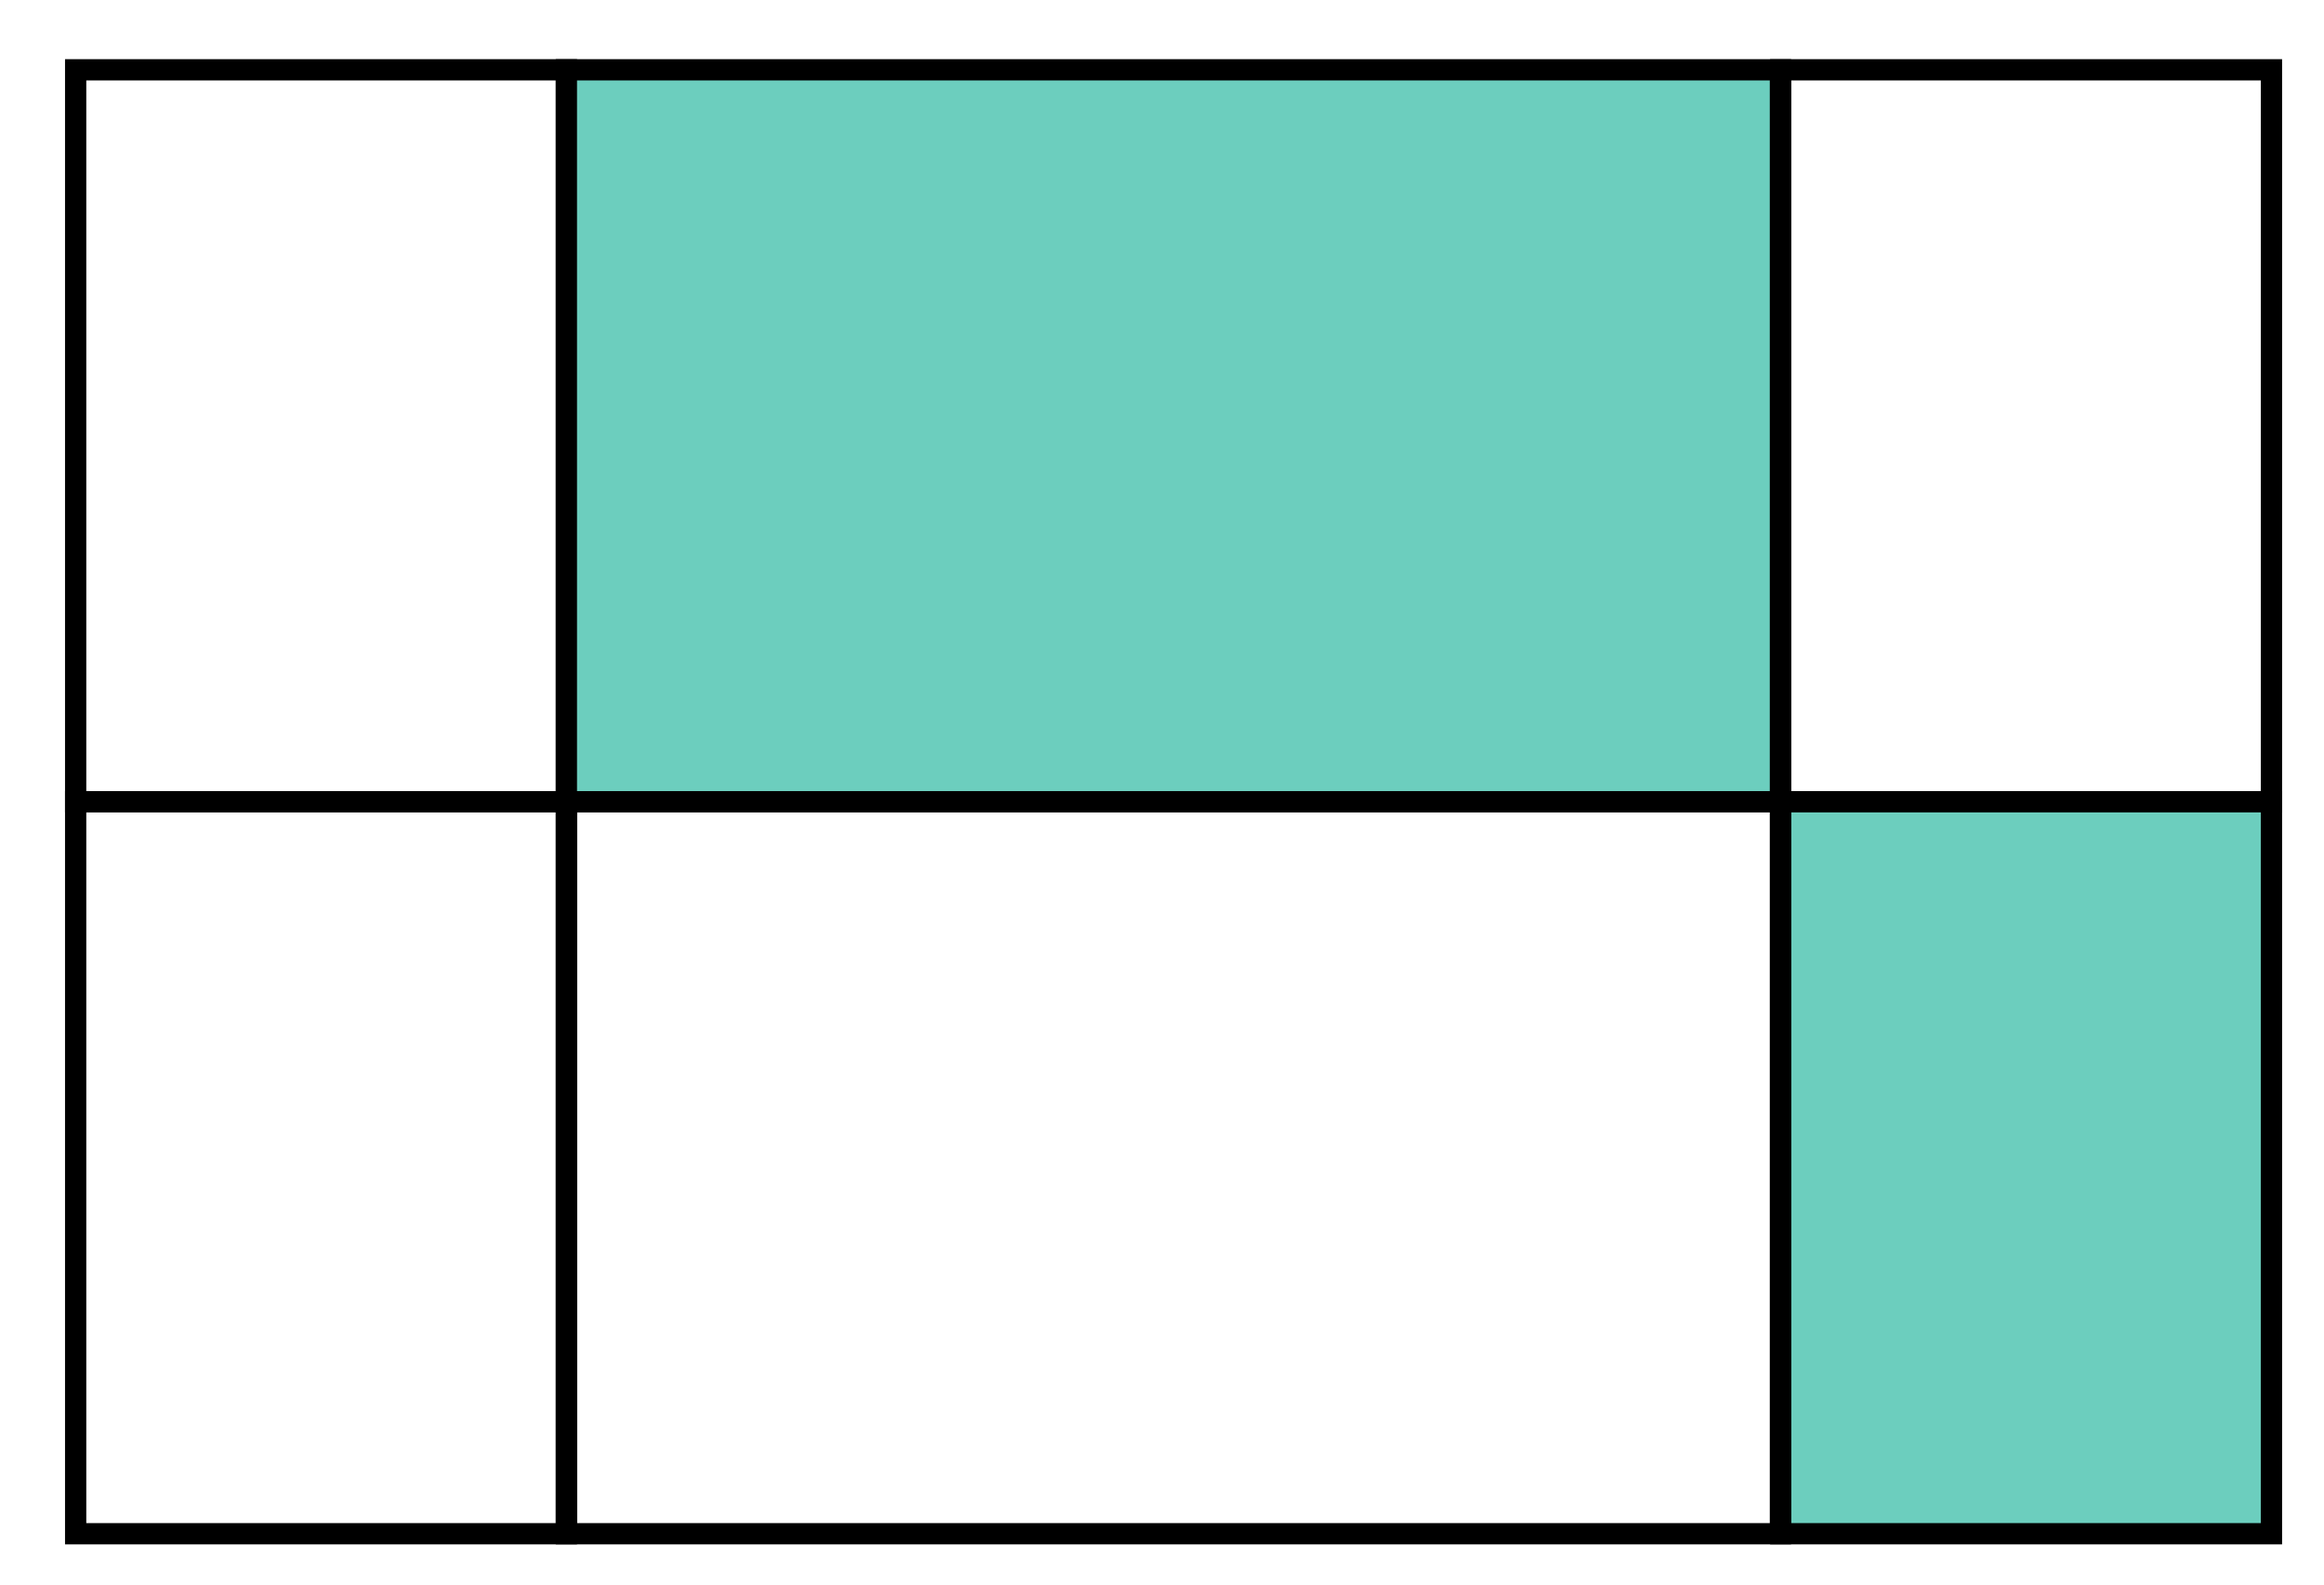
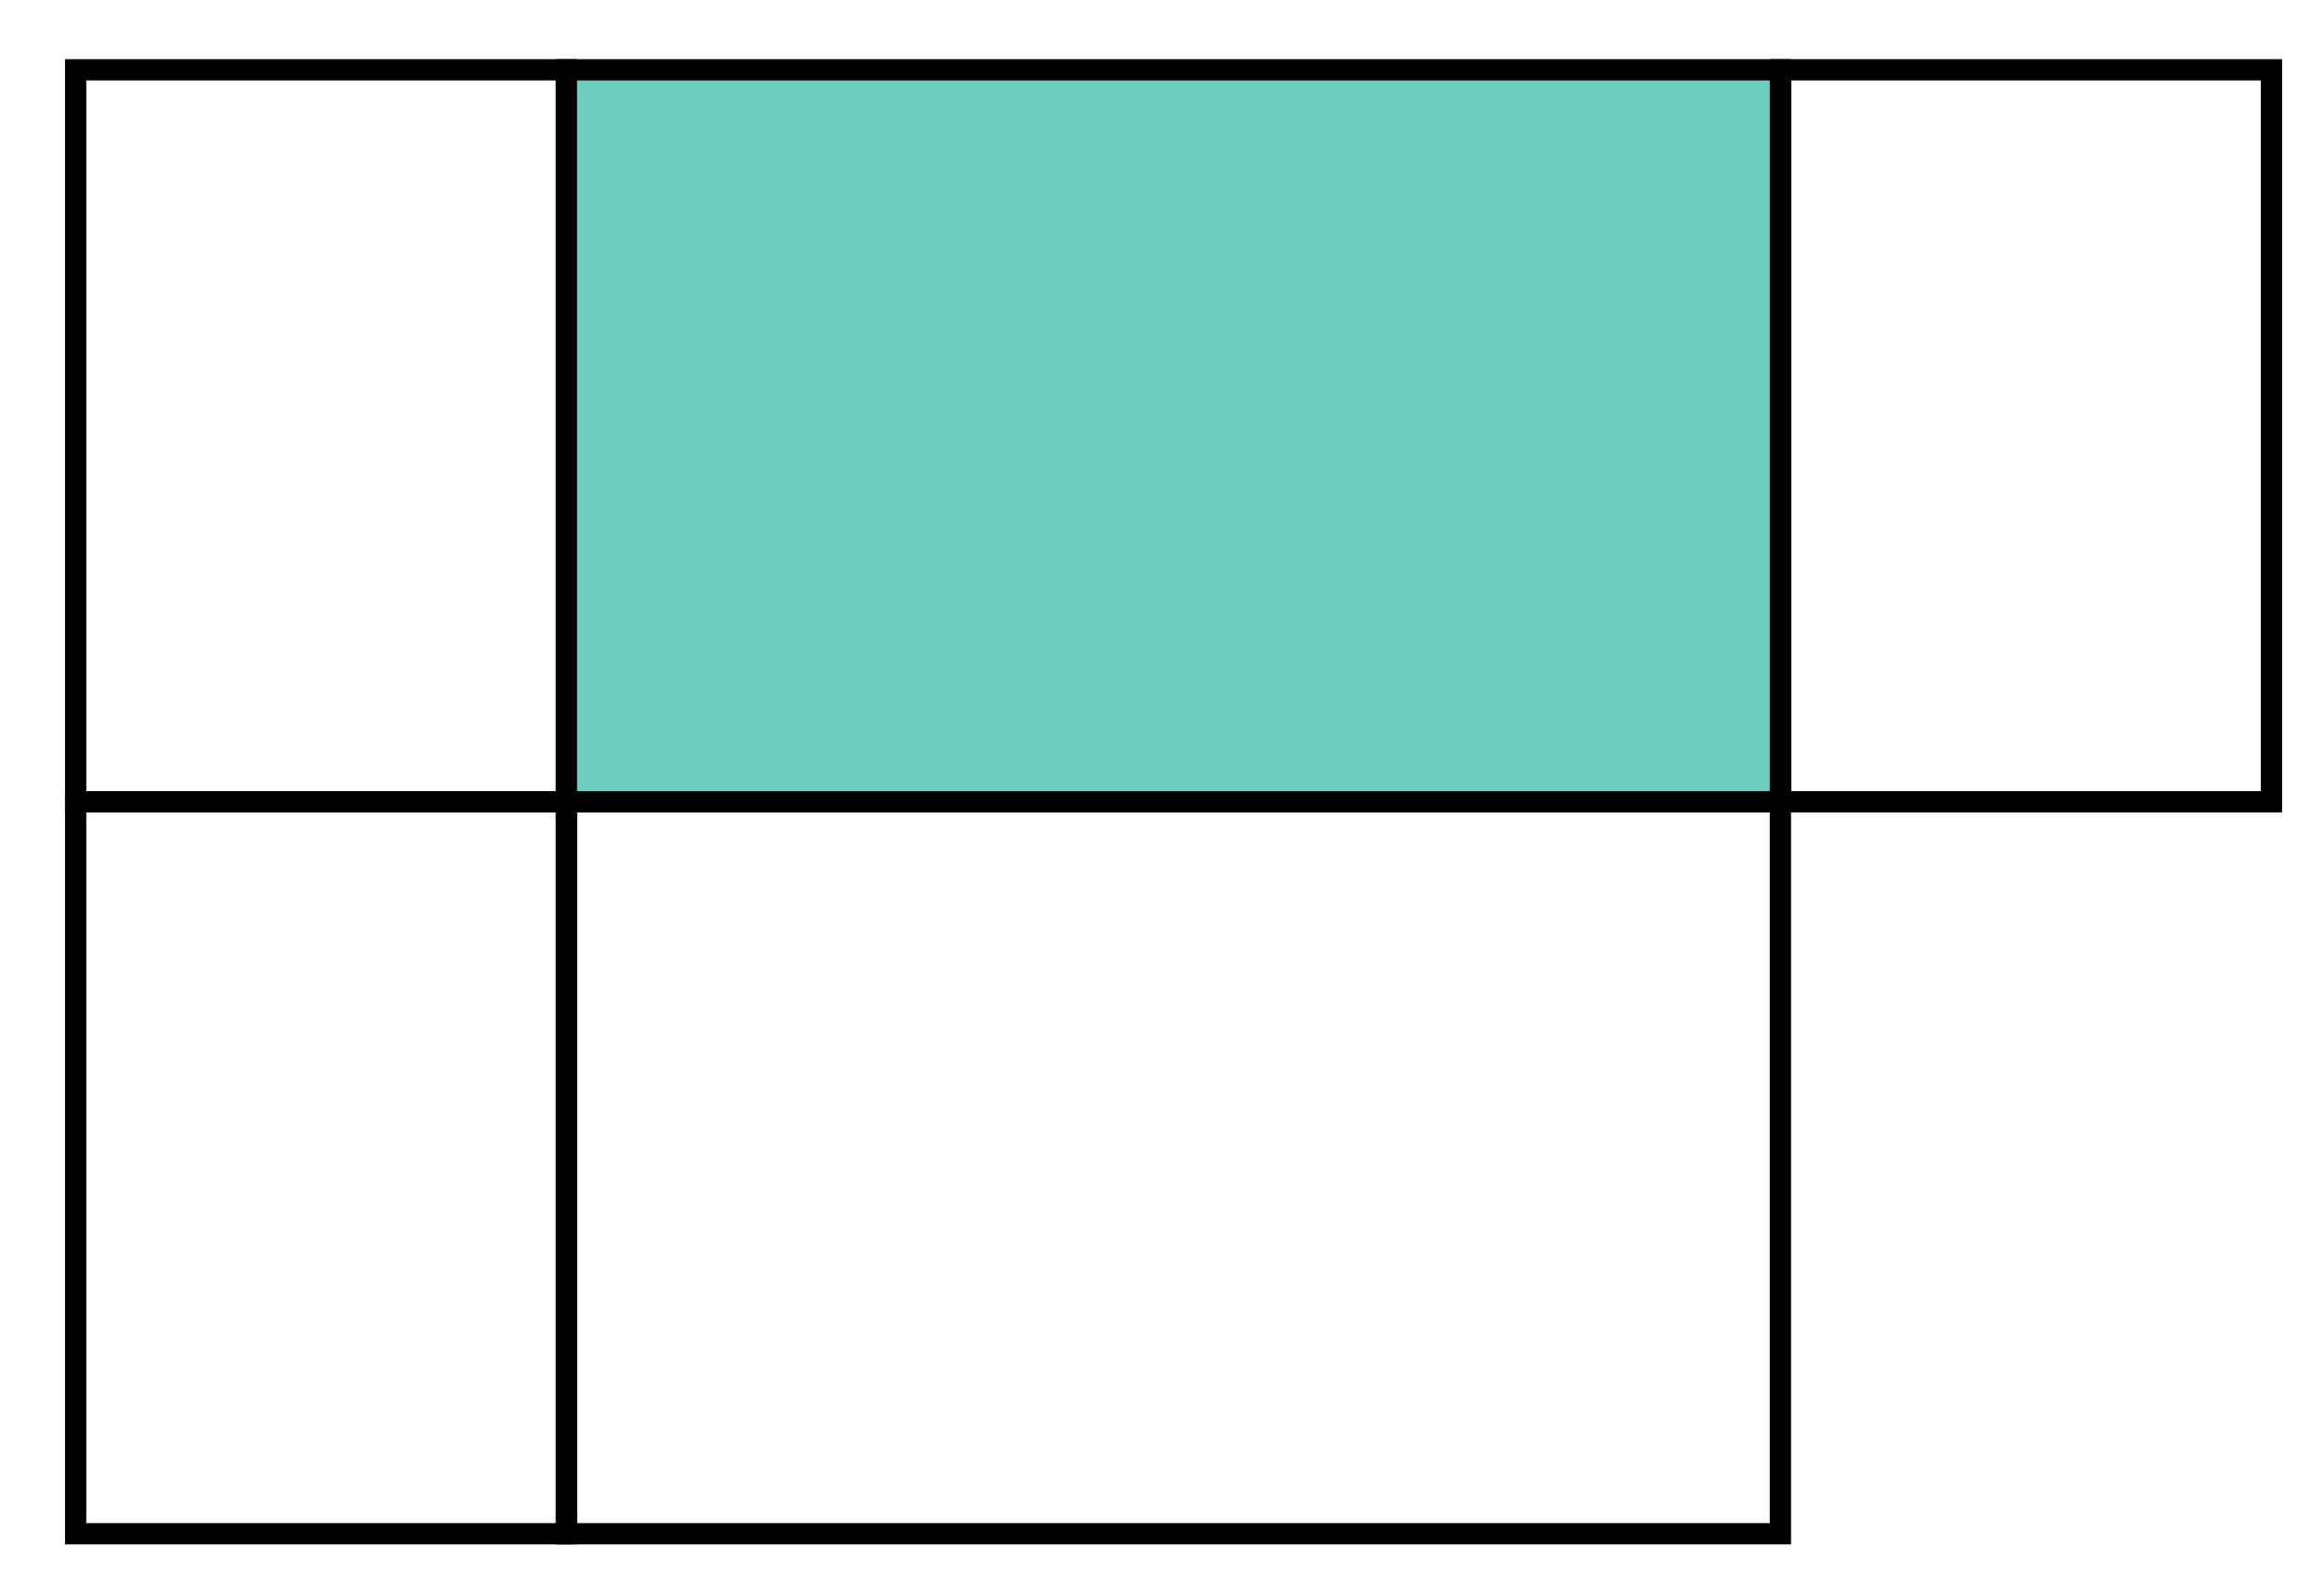
<svg xmlns="http://www.w3.org/2000/svg" xmlns:ns1="http://sodipodi.sourceforge.net/DTD/sodipodi-0.dtd" xmlns:ns2="http://www.inkscape.org/namespaces/inkscape" ns1:docname="NAPX-G3-NC12b.svg" ns2:version="1.0 (4035a4fb49, 2020-05-01)" id="svg8" version="1.1" viewBox="0 0 28.969 19.753" height="19.753mm" width="28.969mm">
  <defs id="defs2" />
  <ns1:namedview ns2:document-rotation="0" ns2:window-maximized="1" ns2:window-y="29" ns2:window-x="-9" ns2:window-height="1013" ns2:window-width="1920" showgrid="false" ns2:current-layer="layer1" ns2:document-units="mm" ns2:cy="22.245103" ns2:cx="4.9188676" ns2:zoom="3.959798" ns2:pageshadow="2" ns2:pageopacity="0.0" borderopacity="1.0" bordercolor="#666666" pagecolor="#ffffff" id="base" />
  <g transform="translate(-41.596,-6.006)" id="layer1" ns2:groupmode="layer" ns2:label="Layer 1">
    <g id="g903">
      <rect style="opacity:1;fill:none;fill-opacity:1;fill-rule:nonzero;stroke:#000000;stroke-width:0.265;stroke-miterlimit:4;stroke-dasharray:none;stroke-dashoffset:0;stroke-opacity:1" id="rect815" width="9.124" height="9.124" x="7.684" y="6.876" rx="2.8789157e-018" />
      <rect rx="2.8789157e-018" y="16" x="7.684" height="9.124" width="9.124" id="rect831" style="opacity:1;fill:none;fill-opacity:1;fill-rule:nonzero;stroke:#000000;stroke-width:0.265;stroke-miterlimit:4;stroke-dasharray:none;stroke-dashoffset:0;stroke-opacity:1" />
      <rect style="opacity:1;fill:none;fill-opacity:1;fill-rule:nonzero;stroke:#000000;stroke-width:0.265;stroke-miterlimit:4;stroke-dasharray:none;stroke-dashoffset:0;stroke-opacity:1" id="rect833" width="9.124" height="9.124" x="16.807" y="6.876" rx="2.8789157e-018" />
      <rect rx="2.8789157e-018" y="6.876" x="25.931" height="9.124" width="9.124" id="rect835" style="opacity:1;fill:none;fill-opacity:1;fill-rule:nonzero;stroke:#000000;stroke-width:0.265;stroke-miterlimit:4;stroke-dasharray:none;stroke-dashoffset:0;stroke-opacity:1" />
      <rect style="opacity:1;fill:#c8c8c8;fill-opacity:1;fill-rule:nonzero;stroke:#000000;stroke-width:0.265;stroke-miterlimit:4;stroke-dasharray:none;stroke-dashoffset:0;stroke-opacity:1" id="rect837" width="9.124" height="9.124" x="16.807" y="16" rx="2.8789157e-018" />
      <rect rx="2.8789157e-018" y="16" x="25.931" height="9.124" width="9.124" id="rect839" style="opacity:1;fill:none;fill-opacity:1;fill-rule:nonzero;stroke:#000000;stroke-width:0.265;stroke-miterlimit:4;stroke-dasharray:none;stroke-dashoffset:0;stroke-opacity:1" />
    </g>
    <g id="g927">
      <rect rx="2.8789157e-018" y="6.876" x="105.656" height="9.124" width="9.124" id="rect865" style="opacity:1;fill:none;fill-opacity:1;fill-rule:nonzero;stroke:#000000;stroke-width:0.265;stroke-miterlimit:4;stroke-dasharray:none;stroke-dashoffset:0;stroke-opacity:1" />
      <rect style="opacity:1;fill:#c8c8c8;fill-opacity:1;fill-rule:nonzero;stroke:#000000;stroke-width:0.265;stroke-miterlimit:4;stroke-dasharray:none;stroke-dashoffset:0;stroke-opacity:1" id="rect867" width="9.124" height="9.124" x="105.656" y="16" rx="2.8789157e-018" />
-       <rect rx="2.8789157e-018" y="6.876" x="114.78" height="9.124" width="9.124" id="rect869" style="opacity:1;fill:#c8c8c8;fill-opacity:1;fill-rule:nonzero;stroke:#000000;stroke-width:0.265;stroke-miterlimit:4;stroke-dasharray:none;stroke-dashoffset:0;stroke-opacity:1" />
      <rect style="opacity:1;fill:none;fill-opacity:1;fill-rule:nonzero;stroke:#000000;stroke-width:0.265;stroke-miterlimit:4;stroke-dasharray:none;stroke-dashoffset:0;stroke-opacity:1" id="rect871" width="9.124" height="9.124" x="123.904" y="6.876" rx="2.8789157e-018" />
-       <rect rx="2.8789157e-018" y="16" x="114.78" height="9.124" width="9.124" id="rect873" style="opacity:1;fill:none;fill-opacity:1;fill-rule:nonzero;stroke:#000000;stroke-width:0.265;stroke-miterlimit:4;stroke-dasharray:none;stroke-dashoffset:0;stroke-opacity:1" />
      <rect style="opacity:1;fill:none;fill-opacity:1;fill-rule:nonzero;stroke:#000000;stroke-width:0.265;stroke-miterlimit:4;stroke-dasharray:none;stroke-dashoffset:0;stroke-opacity:1" id="rect875" width="9.124" height="9.124" x="123.904" y="16" rx="2.8789157e-018" />
    </g>
    <rect style="fill:none;fill-opacity:1;fill-rule:nonzero;stroke:#000000;stroke-width:0.265;stroke-miterlimit:4;stroke-dasharray:none;stroke-dashoffset:0;stroke-opacity:1" id="rect841" width="6.117" height="9.124" x="42.539" y="6.876" rx="2.8789157e-18" />
    <rect style="fill:#6ccebe;fill-opacity:1;fill-rule:nonzero;stroke:#000000;stroke-width:0.265;stroke-miterlimit:4;stroke-dasharray:none;stroke-dashoffset:0;stroke-opacity:1" id="rect845" width="15.133" height="9.124" x="48.656" y="6.876" rx="2.8789157e-18" />
    <rect rx="2.8789157e-18" y="6.876" x="63.793" height="9.124" width="6.117" id="rect877" style="fill:none;fill-opacity:1;fill-rule:nonzero;stroke:#000000;stroke-width:0.265;stroke-miterlimit:4;stroke-dasharray:none;stroke-dashoffset:0;stroke-opacity:1" />
-     <rect style="fill:#6ccebe;fill-opacity:1;fill-rule:nonzero;stroke:#000000;stroke-width:0.265;stroke-miterlimit:4;stroke-dasharray:none;stroke-dashoffset:0;stroke-opacity:1" id="rect879" width="6.117" height="9.124" x="63.793" y="16" rx="2.8789157e-18" />
    <rect rx="2.8789157e-18" y="16" x="42.539" height="9.124" width="6.117" id="rect881" style="fill:none;fill-opacity:1;fill-rule:nonzero;stroke:#000000;stroke-width:0.265;stroke-miterlimit:4;stroke-dasharray:none;stroke-dashoffset:0;stroke-opacity:1" />
    <rect rx="2.8789157e-18" y="16" x="48.656" height="9.124" width="15.133" id="rect883" style="fill:none;fill-opacity:1;fill-rule:nonzero;stroke:#000000;stroke-width:0.265;stroke-miterlimit:4;stroke-dasharray:none;stroke-dashoffset:0;stroke-opacity:1" />
    <g id="g919">
      <rect style="opacity:1;fill:none;fill-opacity:1;fill-rule:nonzero;stroke:#000000;stroke-width:0.265;stroke-miterlimit:4;stroke-dasharray:none;stroke-dashoffset:0;stroke-opacity:1" id="rect885" width="6.117" height="9.124" x="73.76" y="6.876" rx="2.8789157e-018" />
      <rect style="opacity:1;fill:none;fill-opacity:1;fill-rule:nonzero;stroke:#000000;stroke-width:0.265;stroke-miterlimit:4;stroke-dasharray:none;stroke-dashoffset:0;stroke-opacity:1" id="rect887" width="15.133" height="9.124" x="79.877" y="6.876" rx="2.8789157e-018" />
      <rect rx="2.8789157e-018" y="6.876" x="95.014" height="9.124" width="6.117" id="rect889" style="opacity:1;fill:none;fill-opacity:1;fill-rule:nonzero;stroke:#000000;stroke-width:0.265;stroke-miterlimit:4;stroke-dasharray:none;stroke-dashoffset:0;stroke-opacity:1" />
      <rect style="opacity:1;fill:#c8c8c8;fill-opacity:1;fill-rule:nonzero;stroke:#000000;stroke-width:0.265;stroke-miterlimit:4;stroke-dasharray:none;stroke-dashoffset:0;stroke-opacity:1" id="rect891" width="6.117" height="9.124" x="95.014" y="16" rx="2.8789157e-018" />
      <rect rx="2.8789157e-018" y="16" x="73.76" height="9.124" width="6.117" id="rect893" style="opacity:1;fill:#c8c8c8;fill-opacity:1;fill-rule:nonzero;stroke:#000000;stroke-width:0.265;stroke-miterlimit:4;stroke-dasharray:none;stroke-dashoffset:0;stroke-opacity:1" />
-       <rect rx="2.8789157e-018" y="16" x="79.877" height="9.124" width="15.133" id="rect895" style="opacity:1;fill:none;fill-opacity:1;fill-rule:nonzero;stroke:#000000;stroke-width:0.265;stroke-miterlimit:4;stroke-dasharray:none;stroke-dashoffset:0;stroke-opacity:1" />
    </g>
    <rect rx="2.5289289e-018" y="6.006" x="41.596" height="19.753" width="28.969" id="rect929" style="opacity:1;fill:none;fill-opacity:1;fill-rule:nonzero;stroke:none;stroke-width:0.225;stroke-miterlimit:4;stroke-dasharray:none;stroke-dashoffset:0;stroke-opacity:1" />
  </g>
</svg>